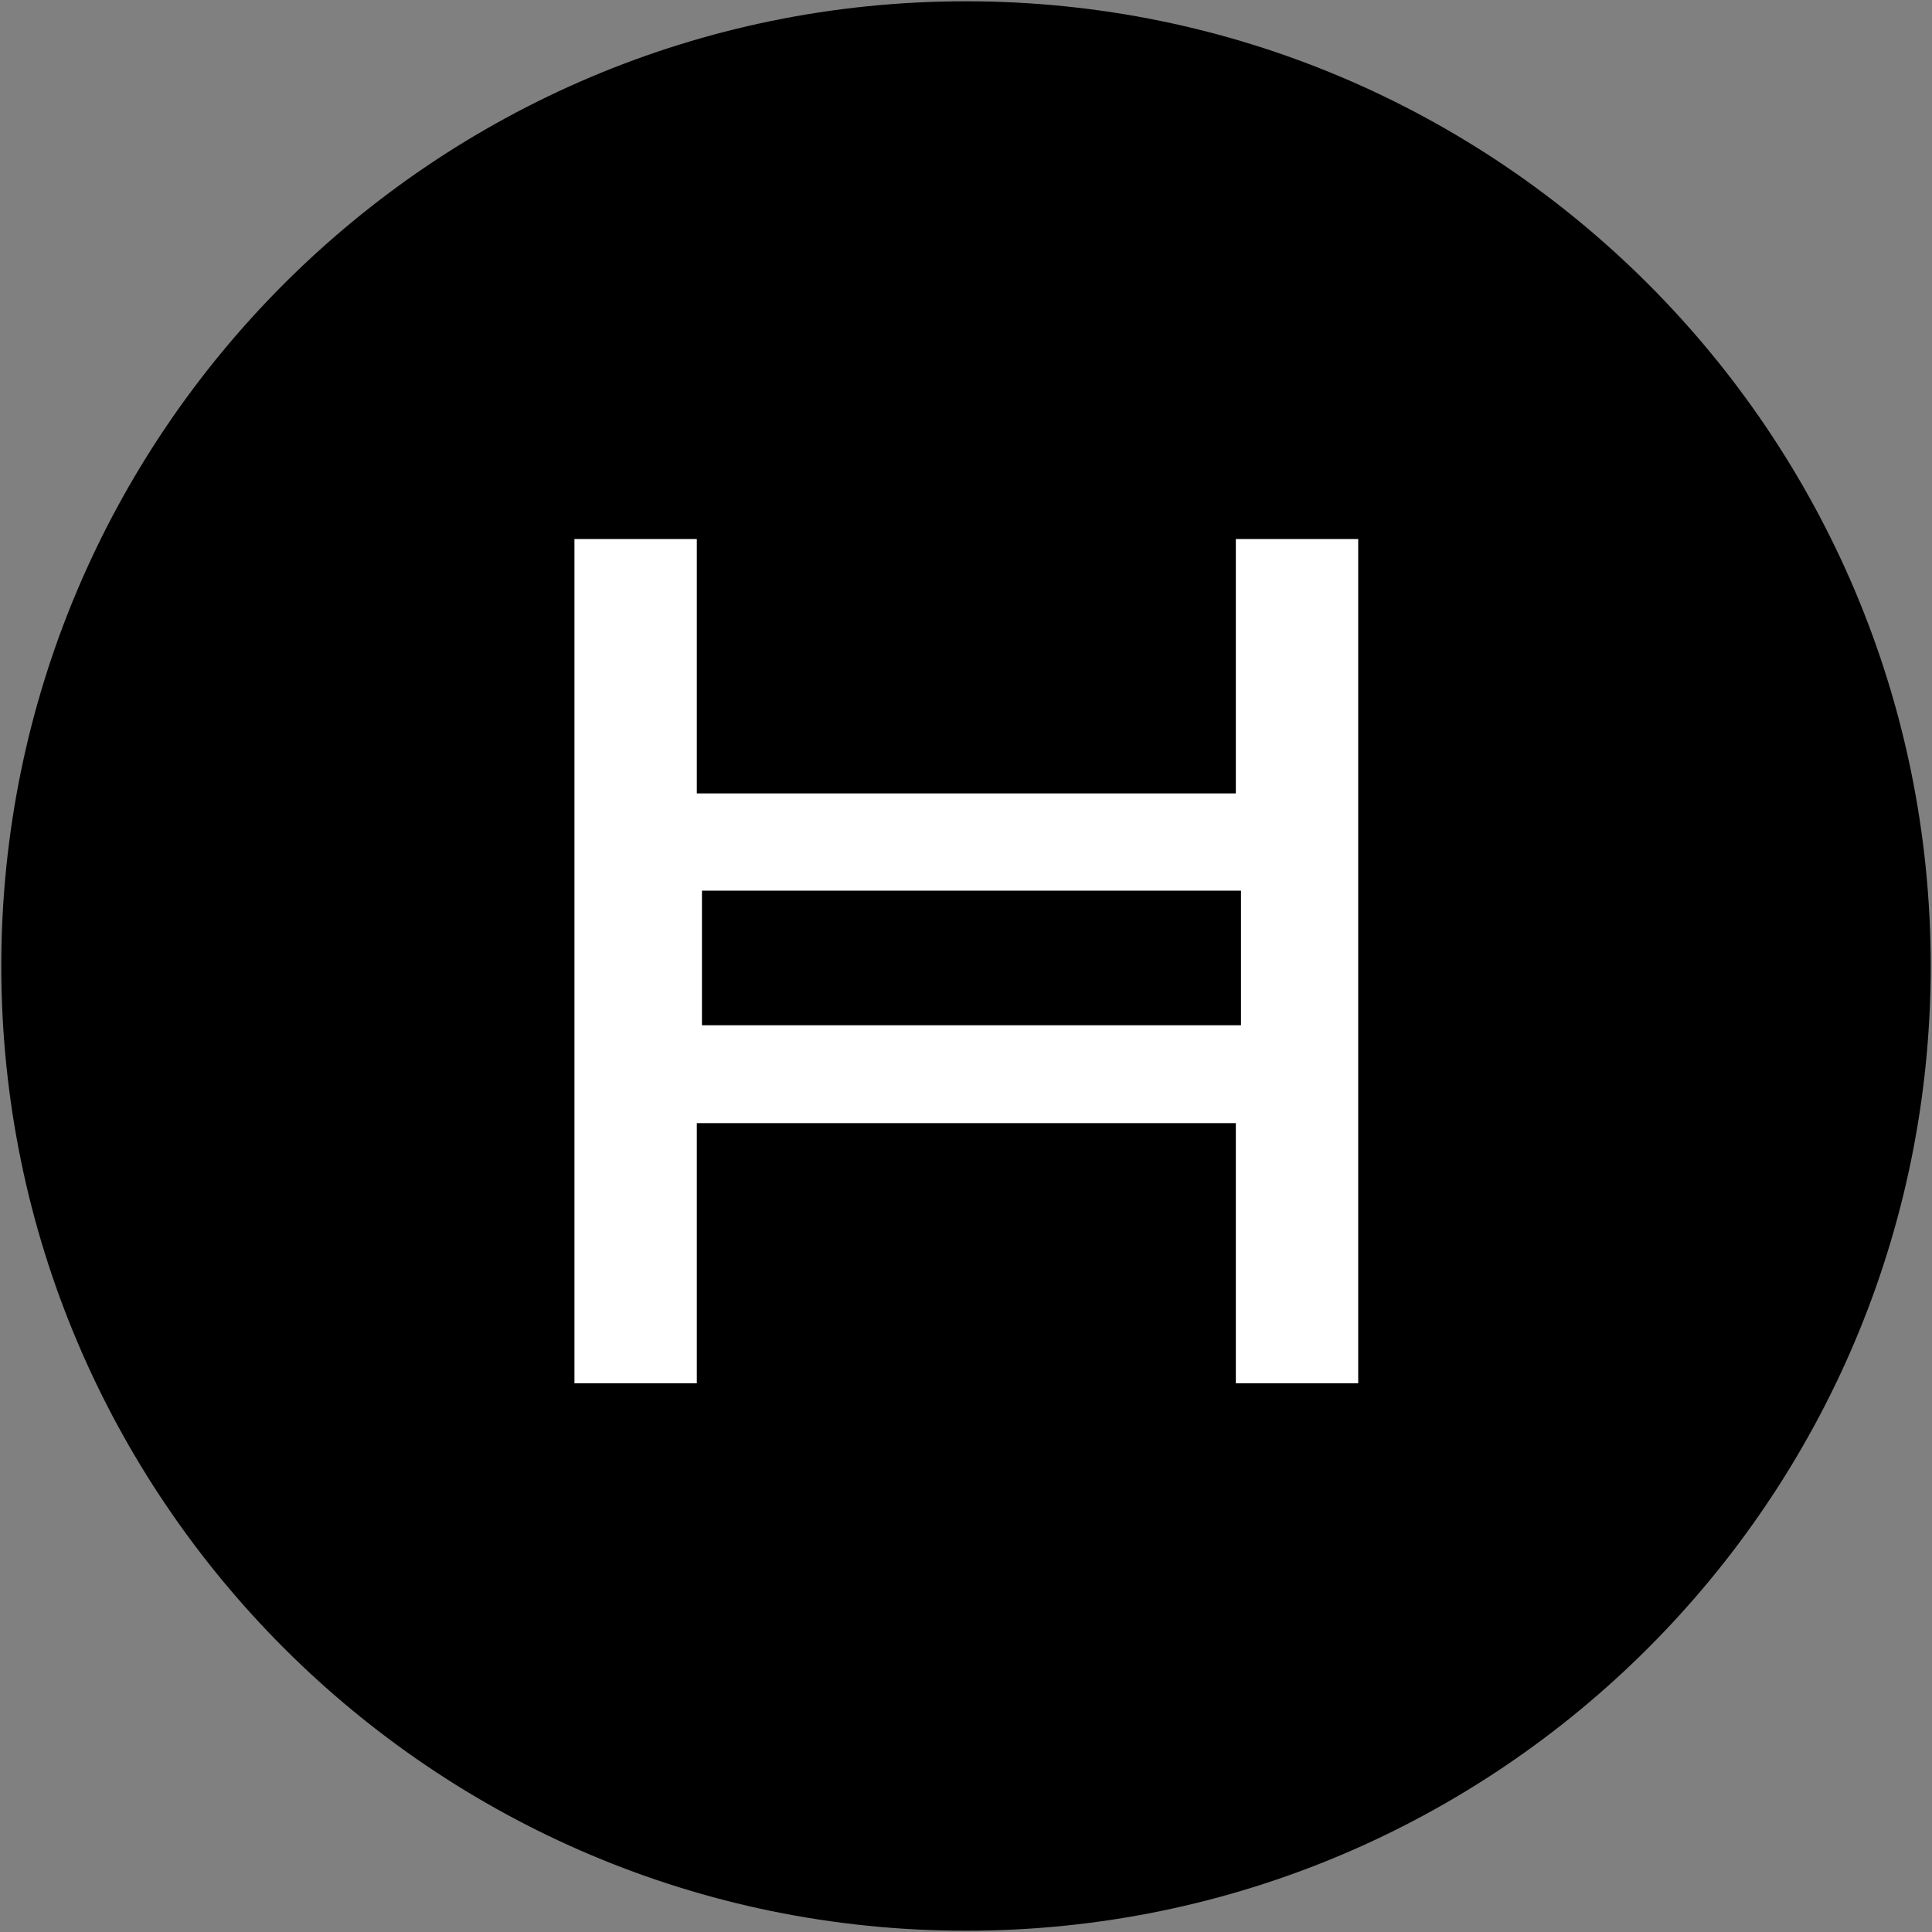
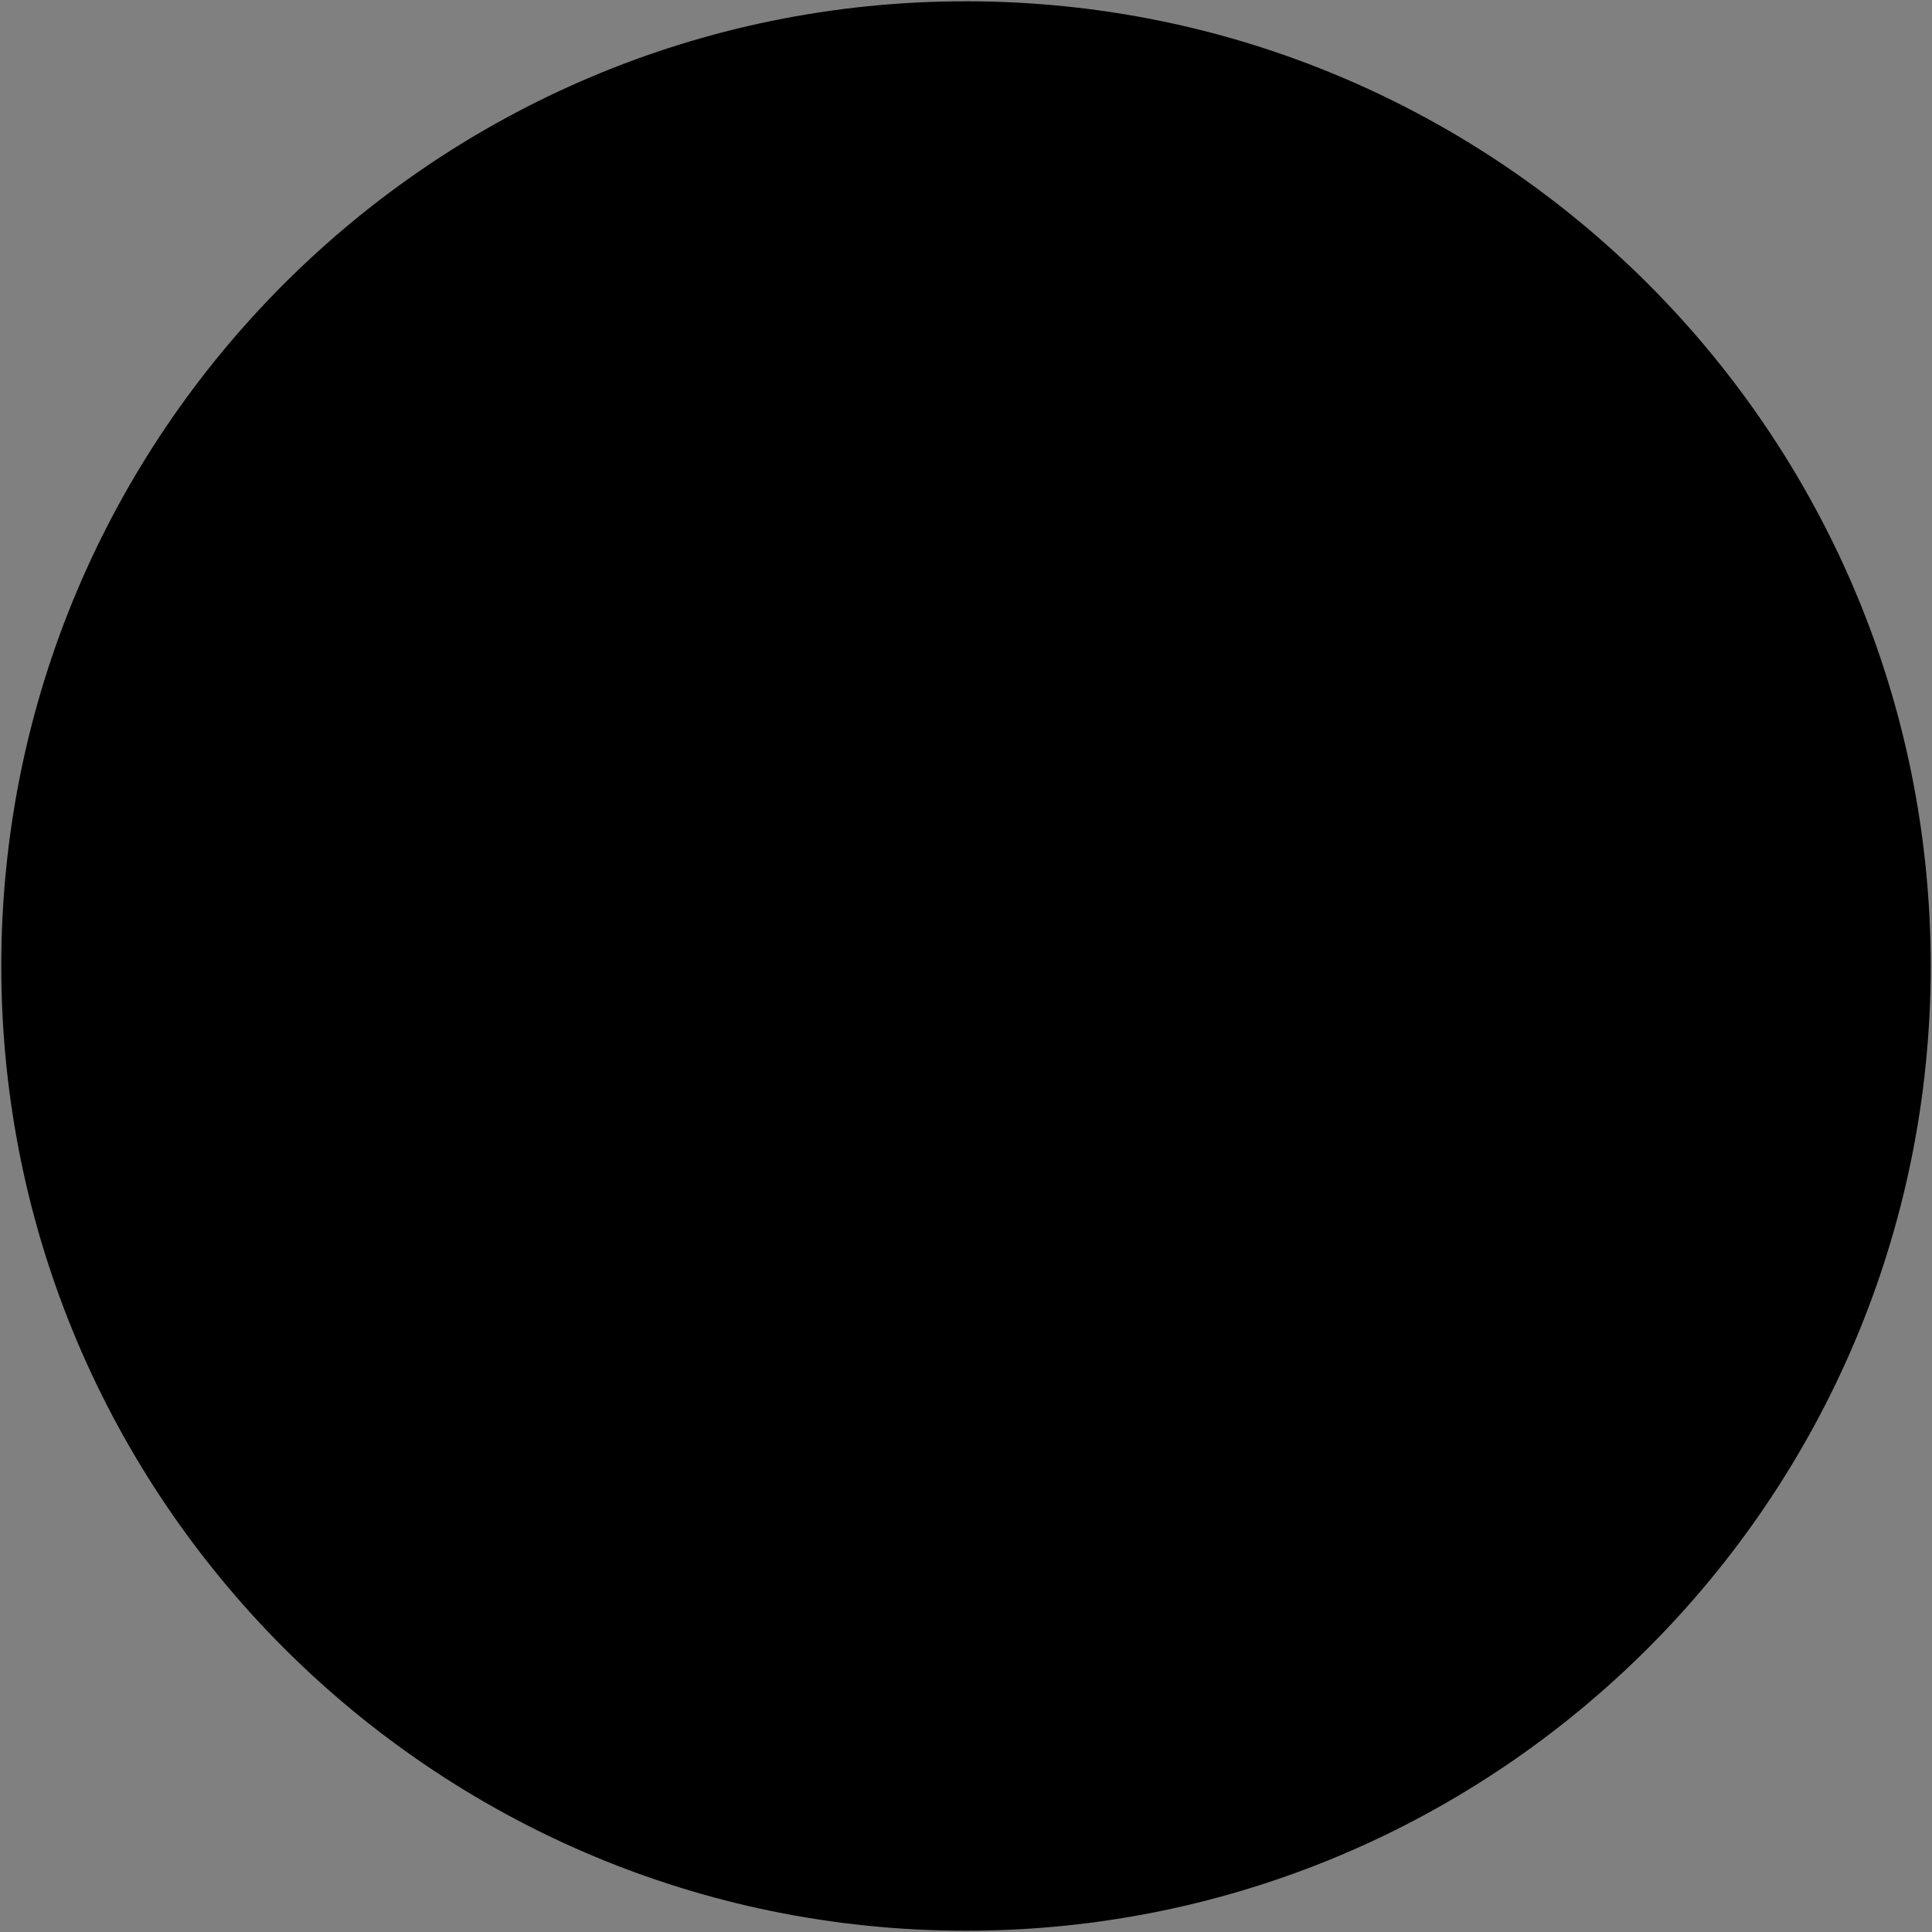
<svg xmlns="http://www.w3.org/2000/svg" id="Layer_1" viewBox="0 0 30 30">
  <rect x="0" y="0" width="30" height="30" fill="#808080" stroke="none" />
  <g id="Layer_2">
    <g id="Layer_1-2">
      <path d="M15,.02C6.73.02.02,6.73.02,15s6.71,14.98,14.98,14.98,14.98-6.71,14.98-14.98S23.27.02,15,.02" />
-       <path d="M21.09,21.48h-1.9v-4.04h-8.37v4.04h-1.9v-13.11h1.9v3.95h8.37v-3.95h1.9v13.11ZM10.9,15.92h8.37v-2.09h-8.37v2.09Z" fill="#fff" />
    </g>
  </g>
</svg>